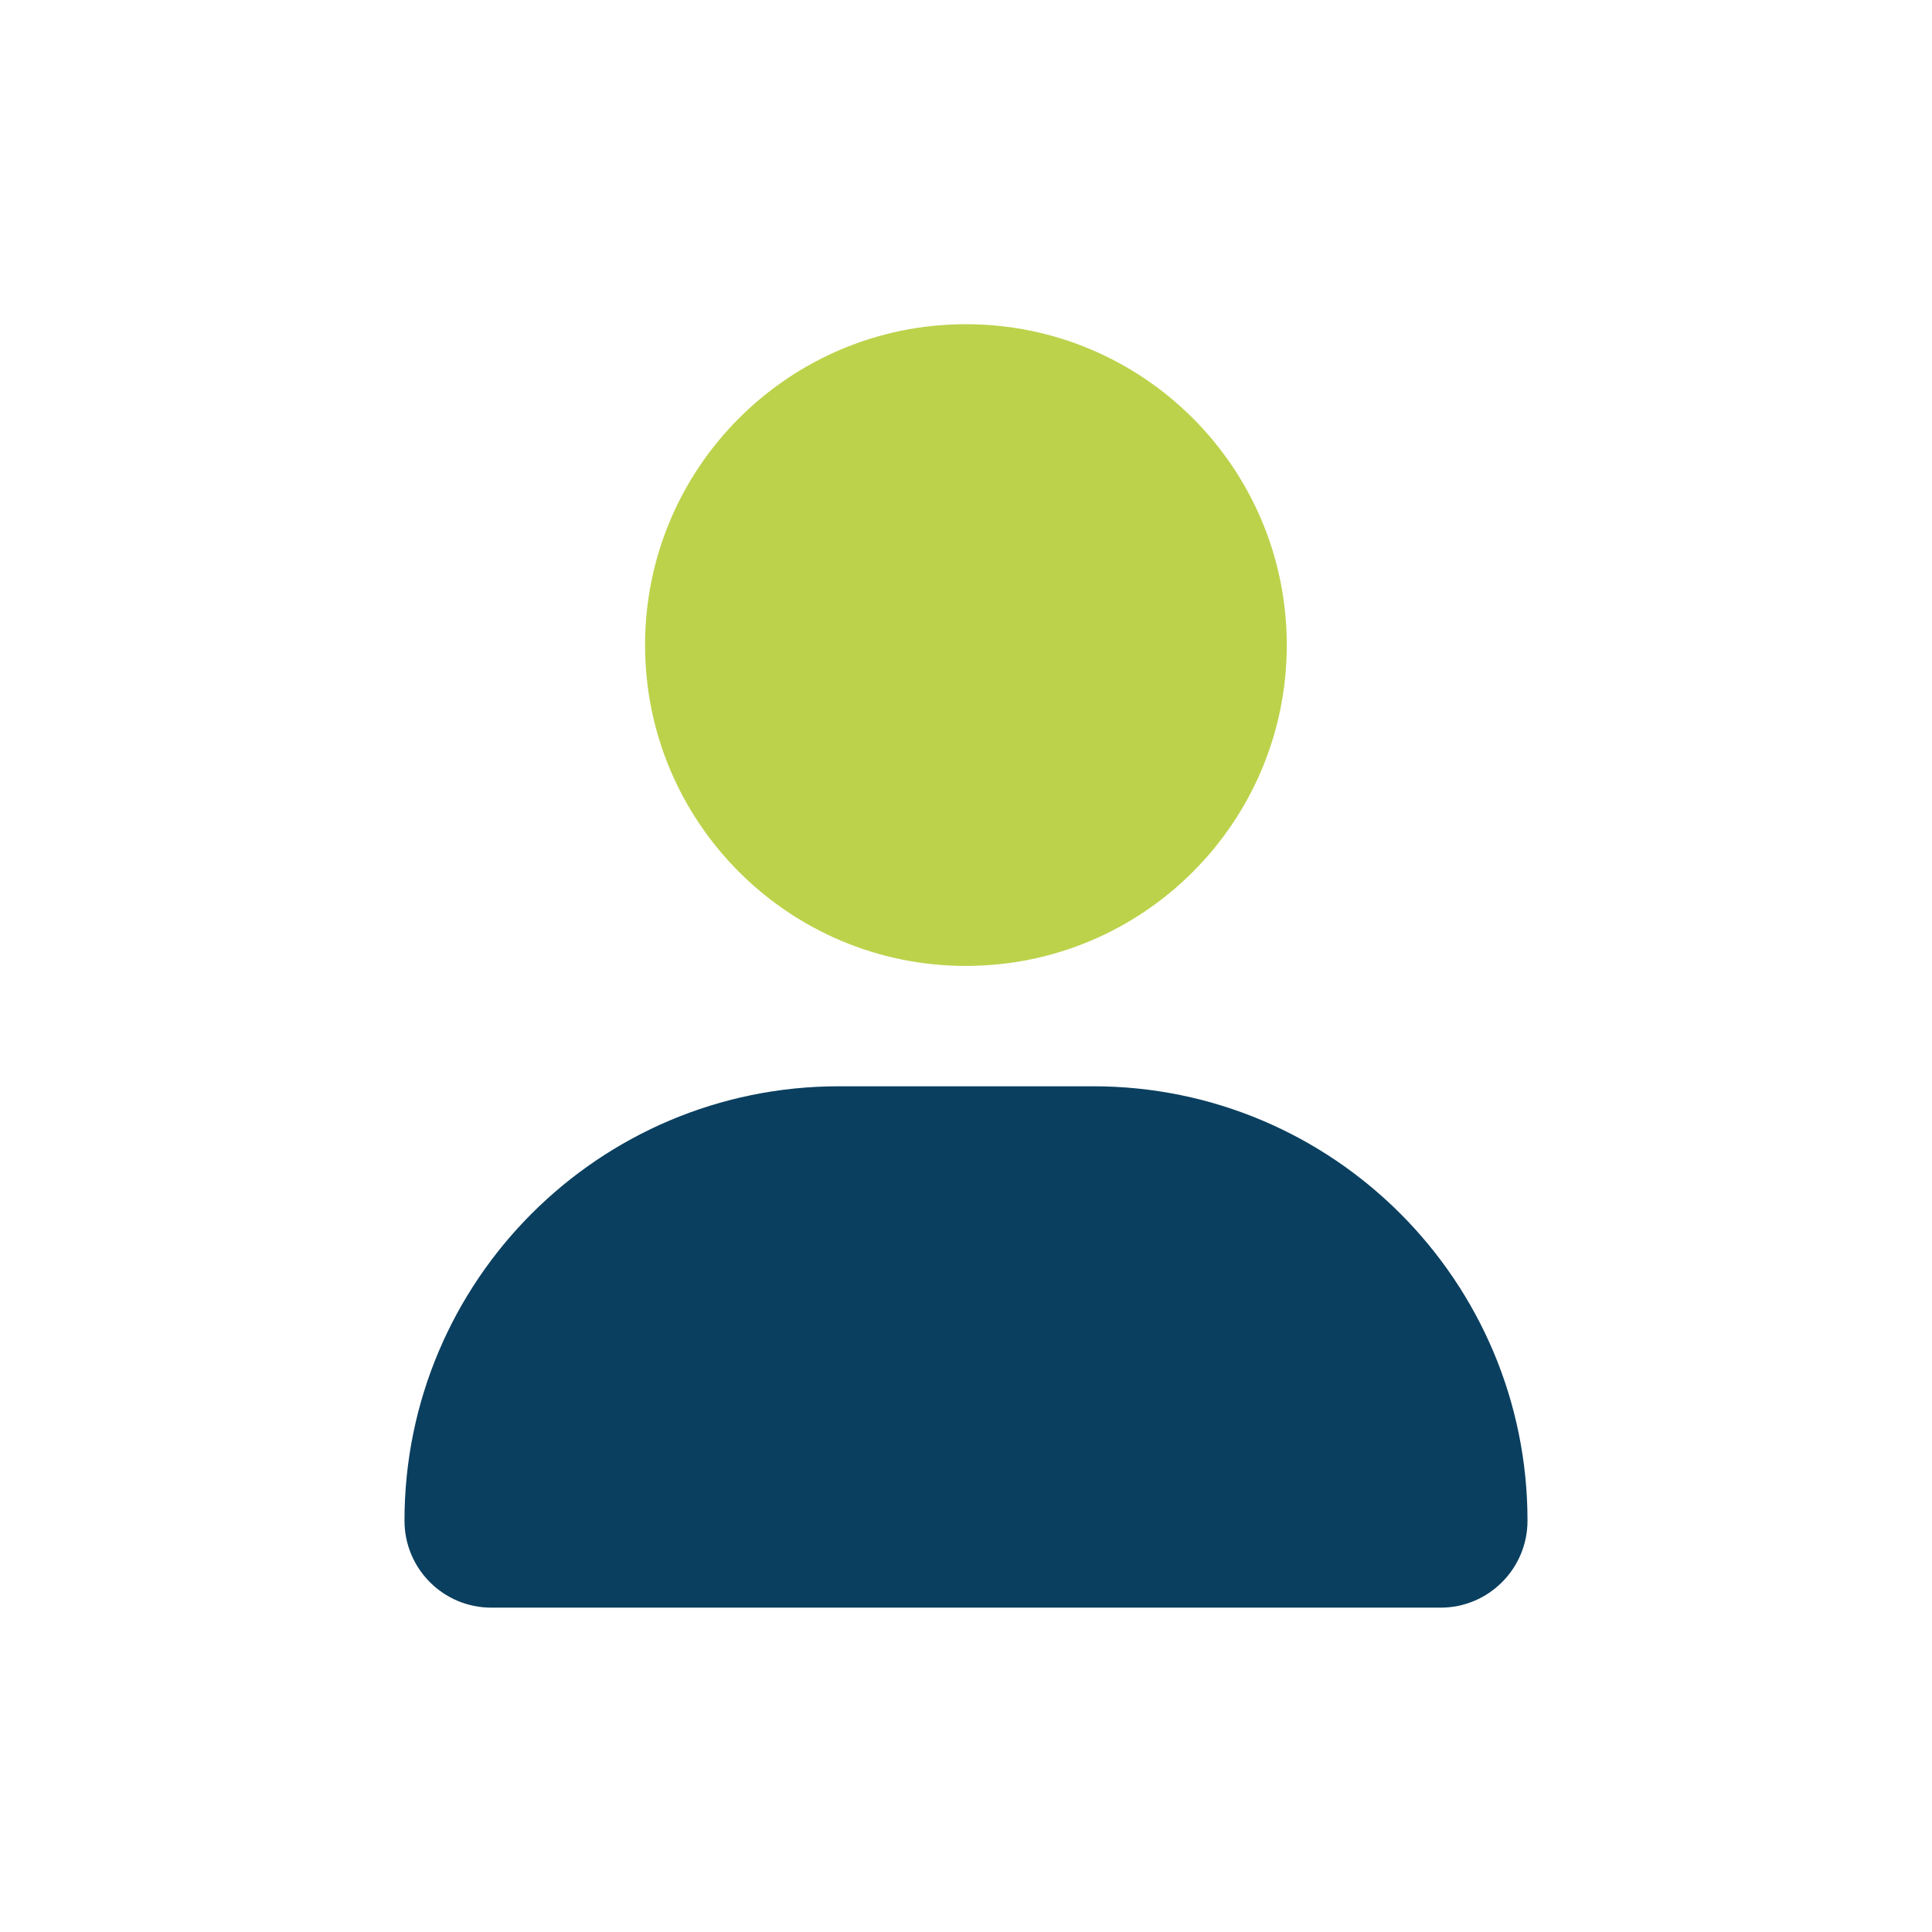
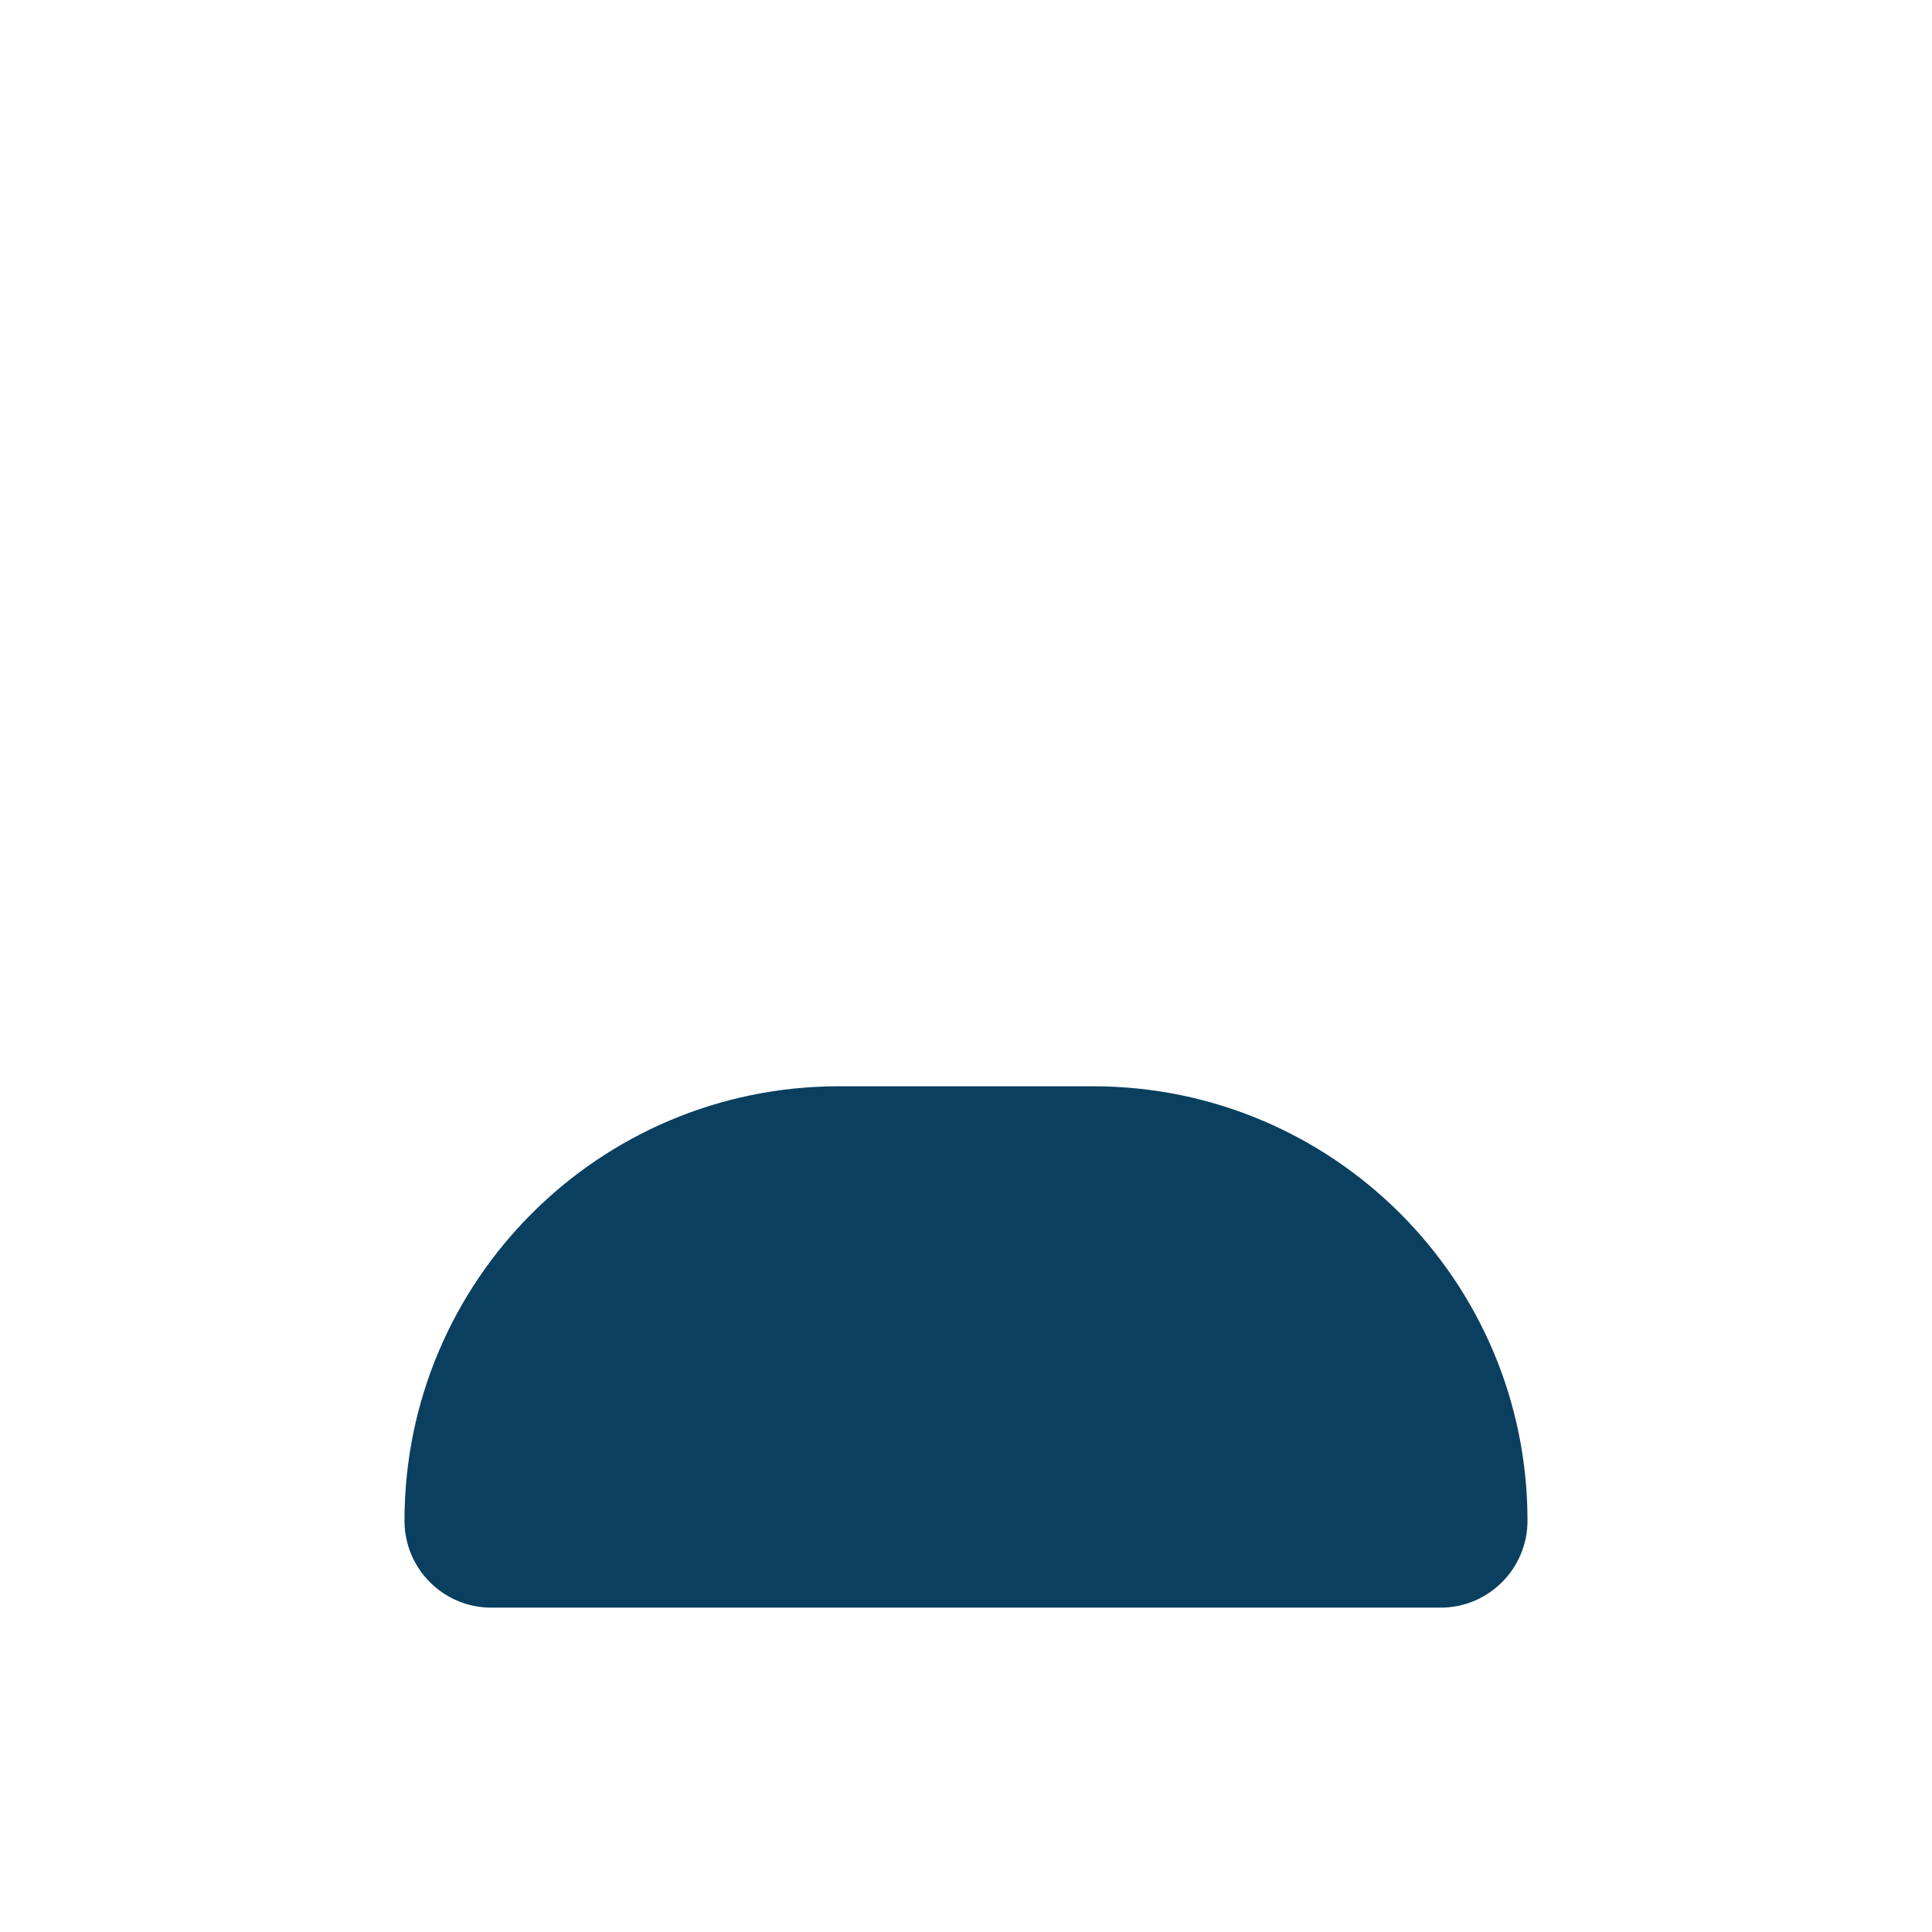
<svg xmlns="http://www.w3.org/2000/svg" viewBox="0 0 121.51 121.51">
  <path d="m68.74,68.32h-15.98c-15.09,0-27.32,12.24-27.32,27.32,0,3.03,2.45,5.47,5.46,5.47h59.71c3.01,0,5.46-2.45,5.46-5.47,0-15.08-12.23-27.32-27.32-27.32Z" style="fill: #0a3f5f; fill-rule: evenodd;" />
-   <path d="m60.75,60.75c11.15,0,20.18-9.04,20.18-20.18s-9.03-20.18-20.18-20.18-20.18,9.04-20.18,20.18,9.03,20.18,20.18,20.18Z" style="fill: #bdd24b; fill-rule: evenodd;" />
</svg>